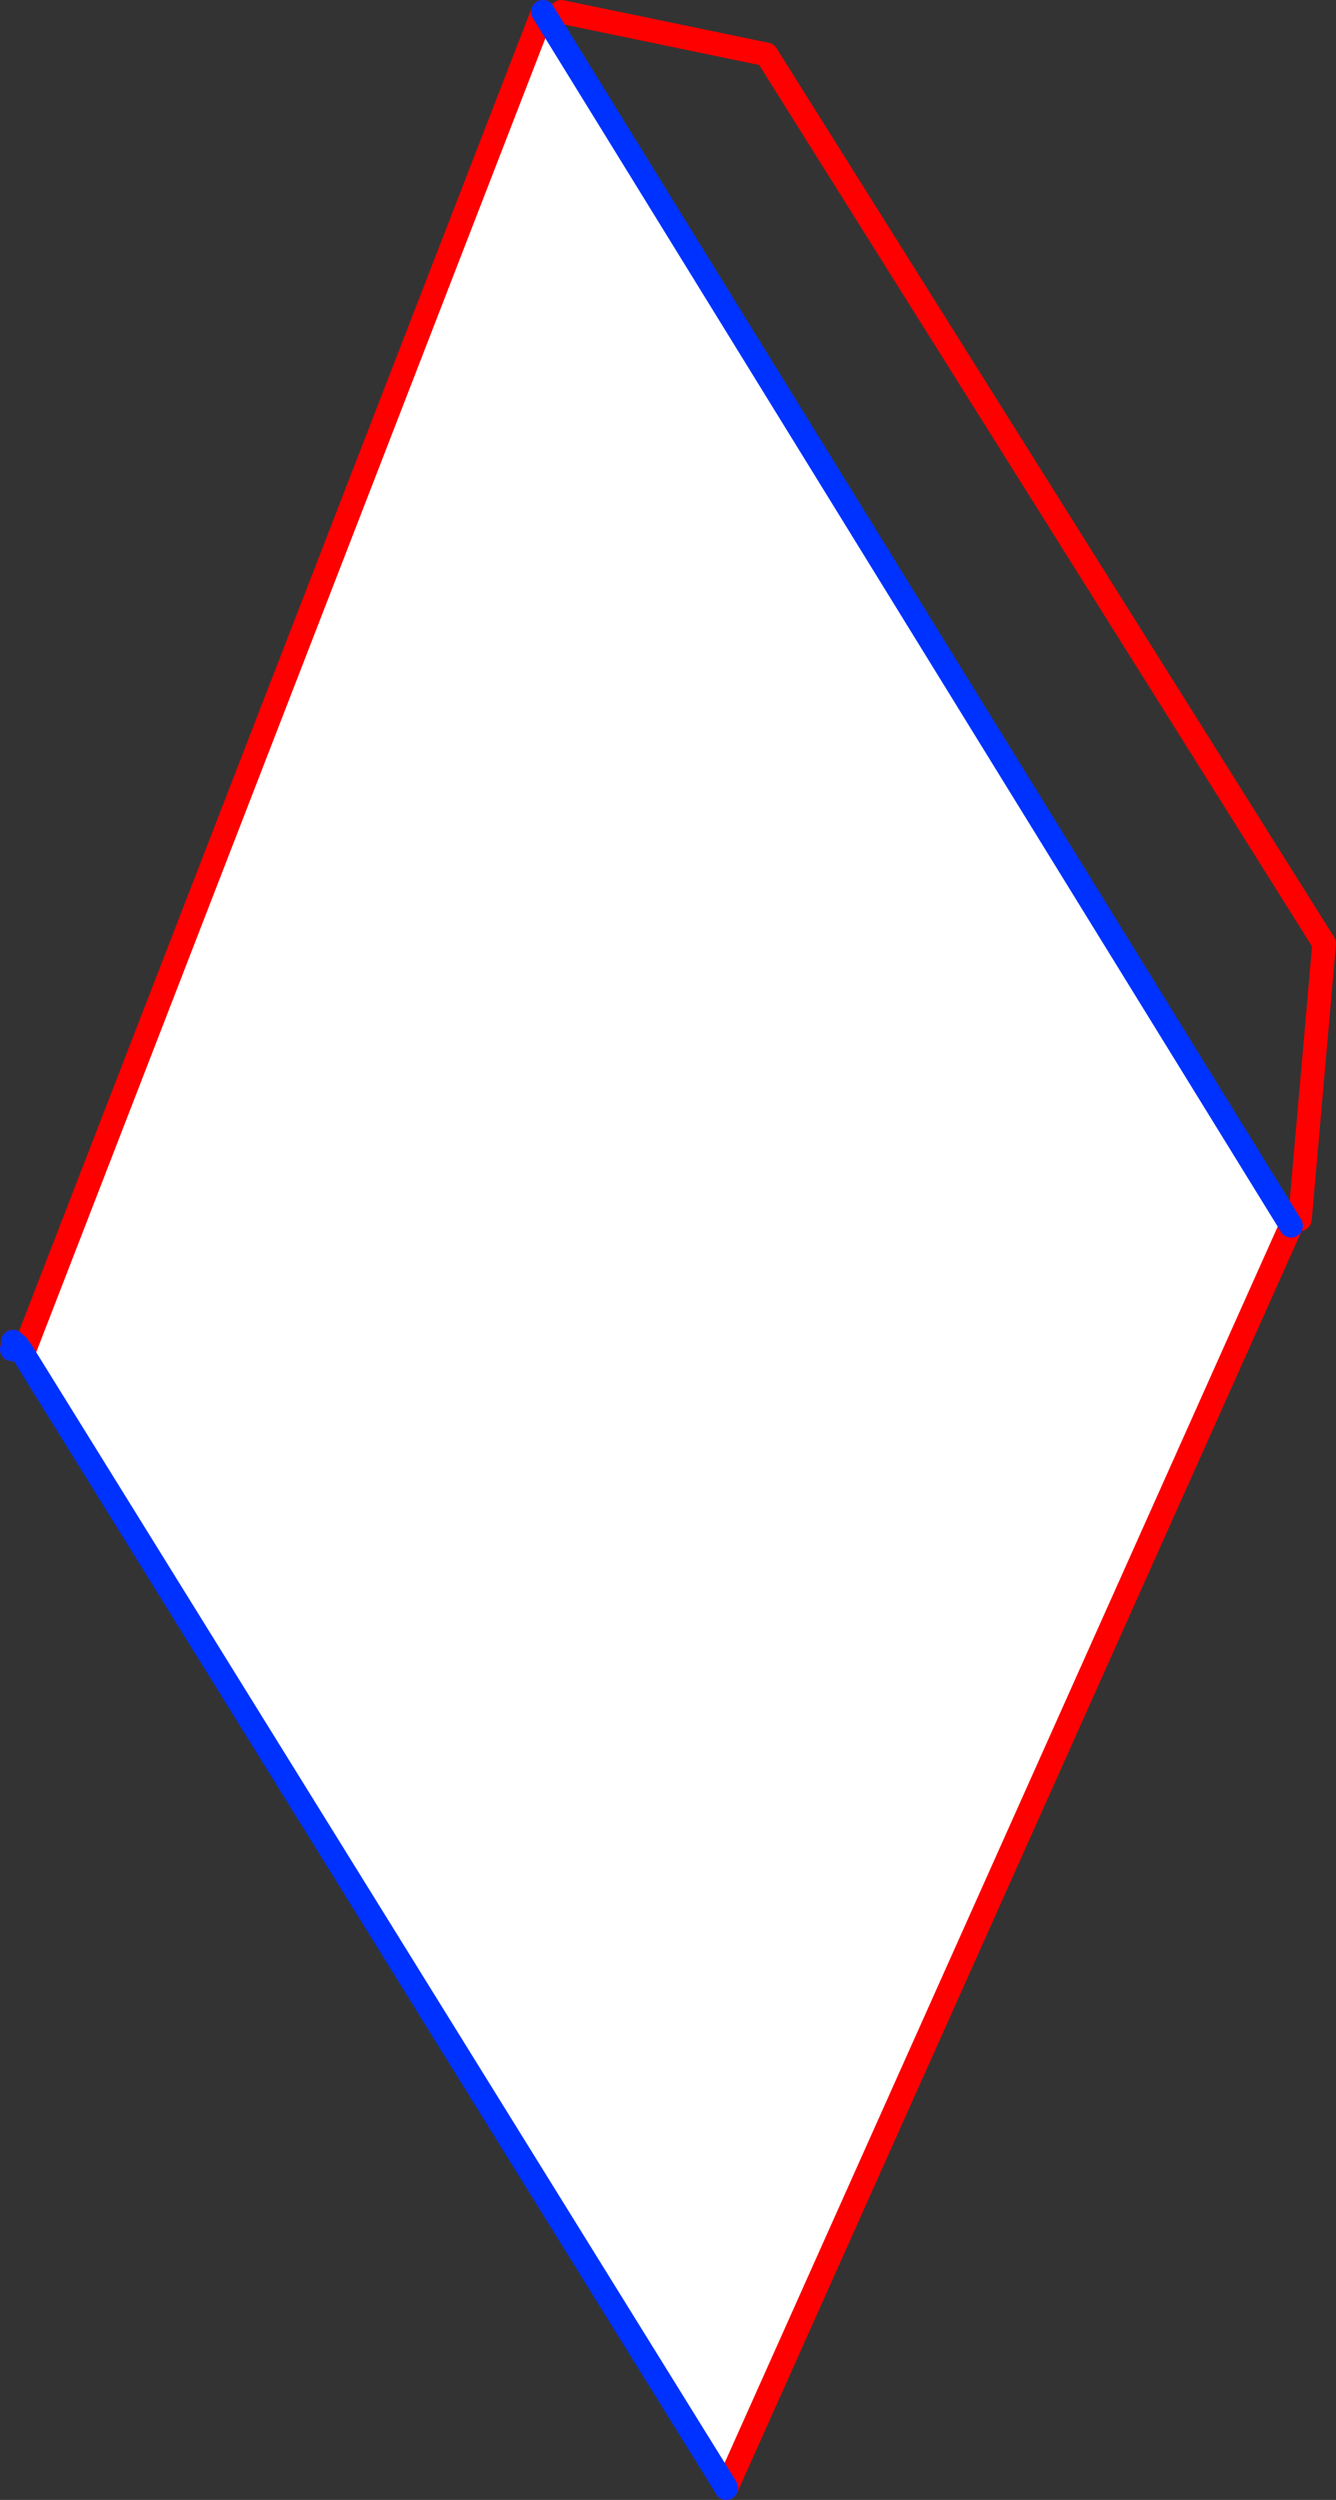
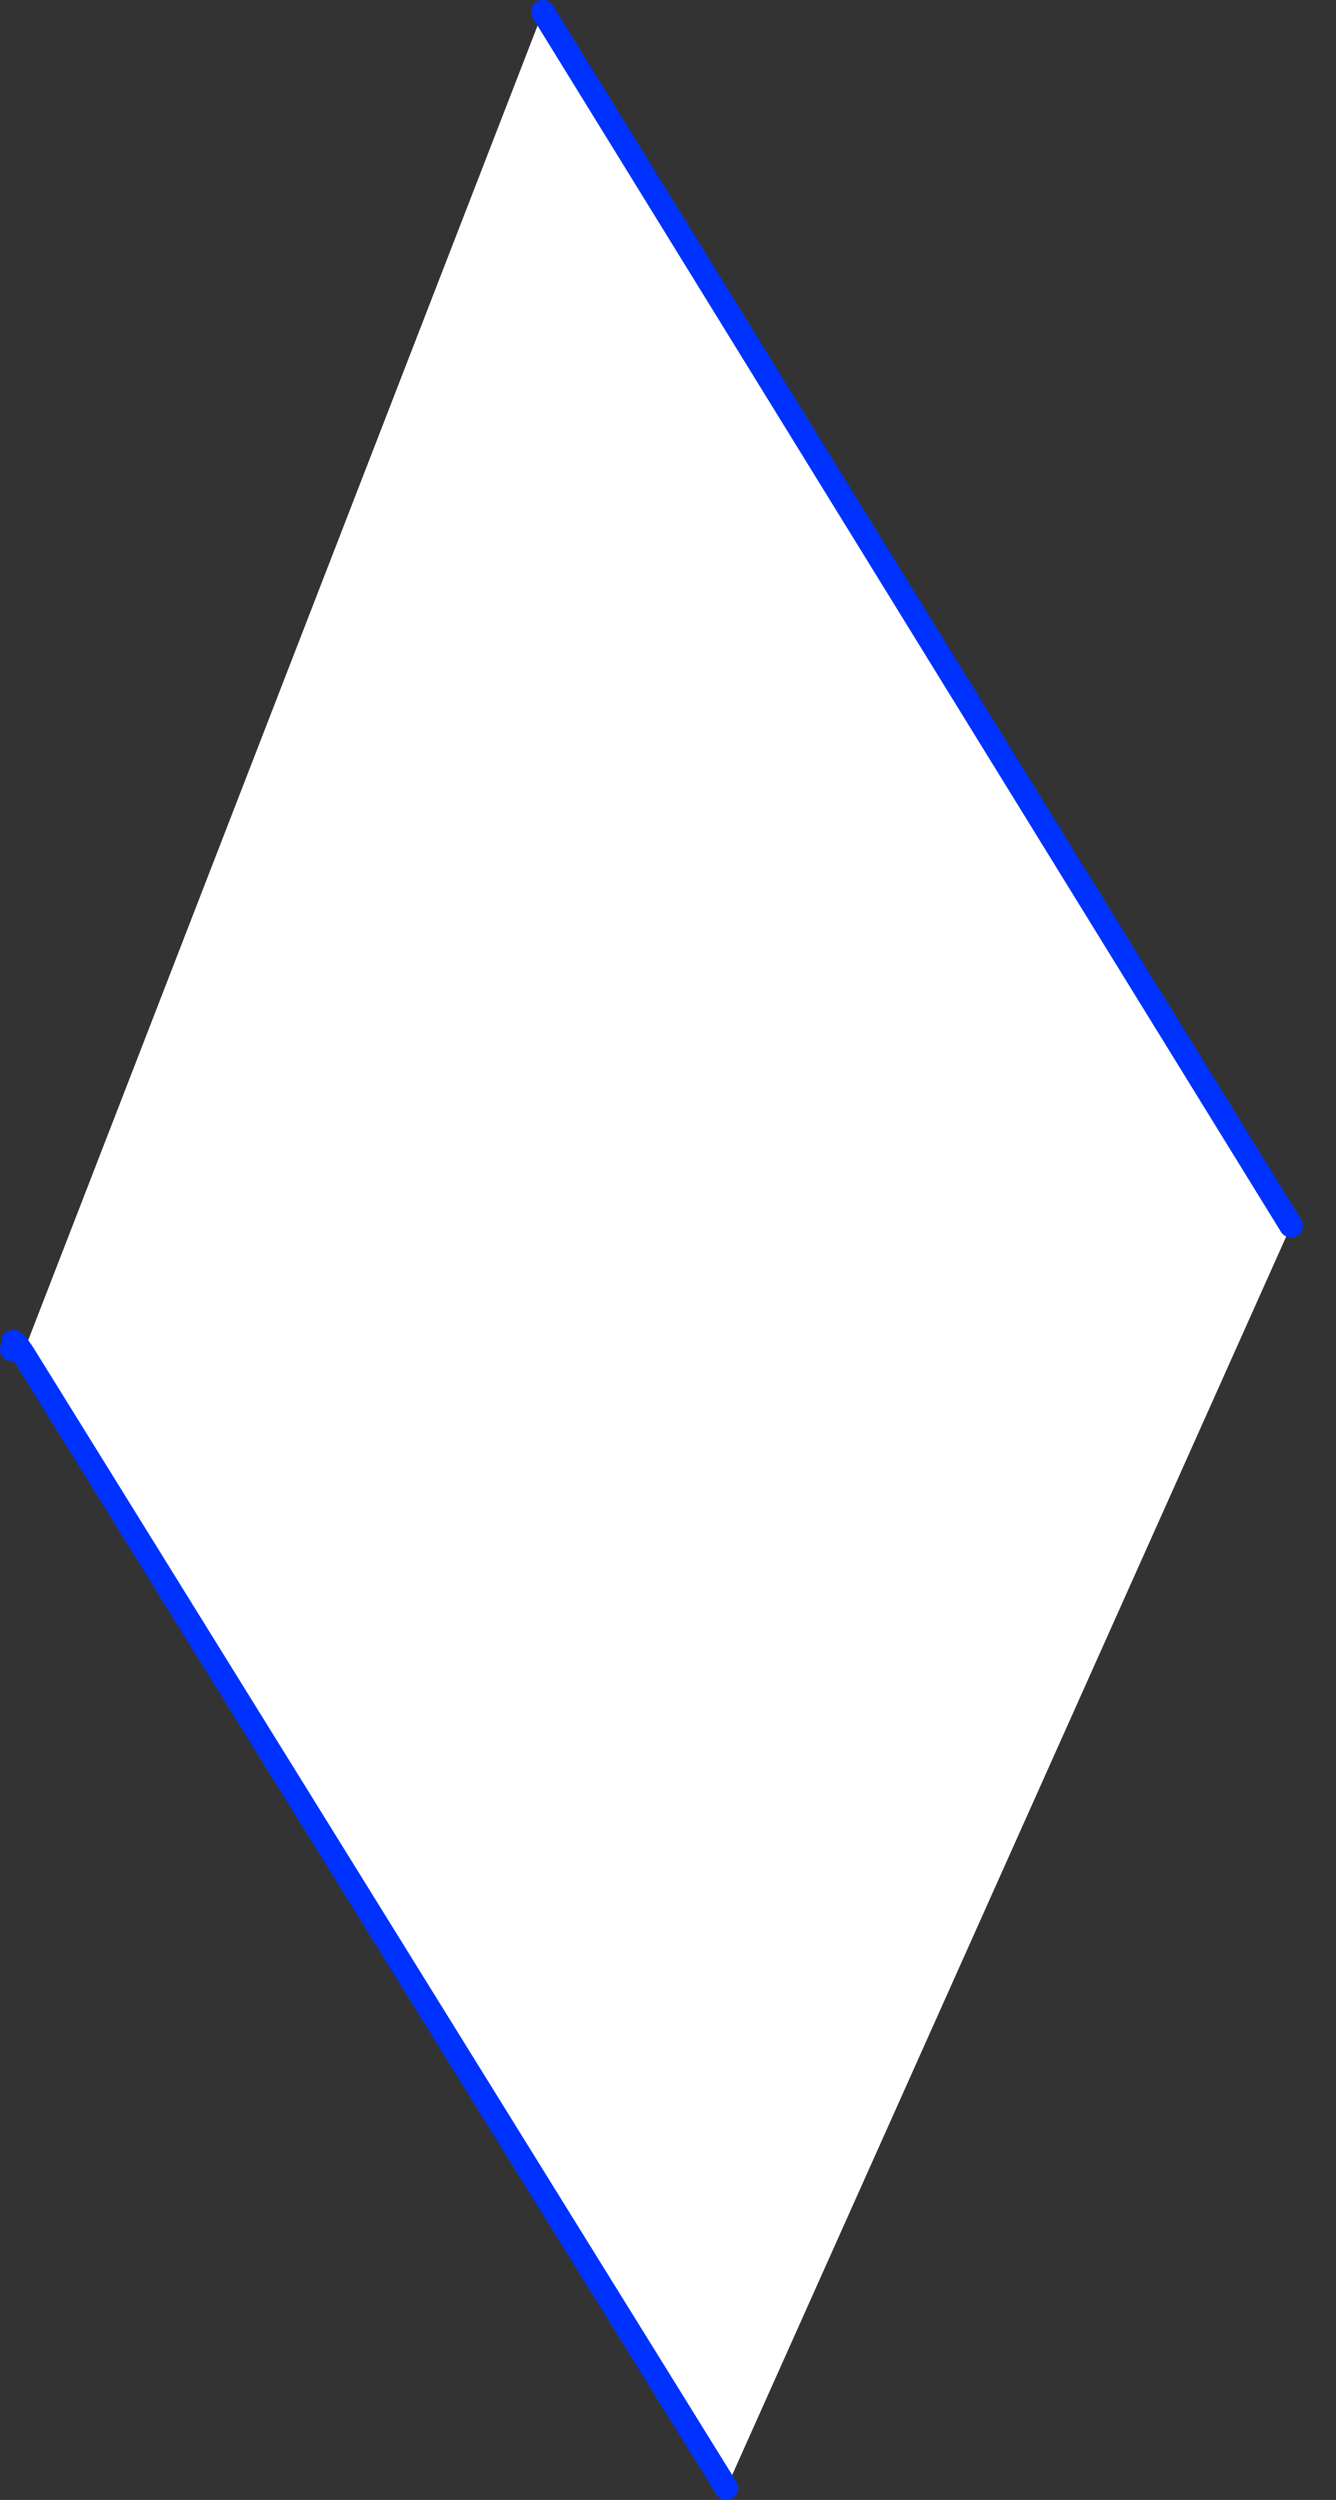
<svg xmlns="http://www.w3.org/2000/svg" height="211.3px" width="112.95px">
  <rect width="100%" height="100%" fill="#333333" stroke="none" />
  <g transform="matrix(1.0, 0.0, 0.0, 1.0, -390.75, -136.2)">
    <path d="M452.2 346.4 L452.1 346.4 392.7 250.6 436.65 137.2 499.9 239.8 452.2 346.4" fill="#ffffff" fill-rule="evenodd" stroke="none" />
-     <path d="M500.65 239.25 L502.7 215.95 455.55 140.8 438.2 137.2 M391.85 249.6 L391.85 249.7 391.75 250.25 M452.15 346.5 L452.2 346.4 499.9 239.8 M436.65 137.2 L392.7 250.6" fill="none" stroke="#ff0000" stroke-linecap="round" stroke-linejoin="round" stroke-width="2.0" />
    <path d="M391.85 249.7 L392.05 250.05 392.25 249.95 391.85 249.6 M391.75 250.25 L392.05 250.05 392.7 250.6 392.25 249.95 M452.1 346.4 L452.15 346.5 M499.9 239.8 L436.65 137.2 M392.7 250.6 L452.1 346.4" fill="none" stroke="#0032ff" stroke-linecap="round" stroke-linejoin="round" stroke-width="2.0" />
  </g>
</svg>